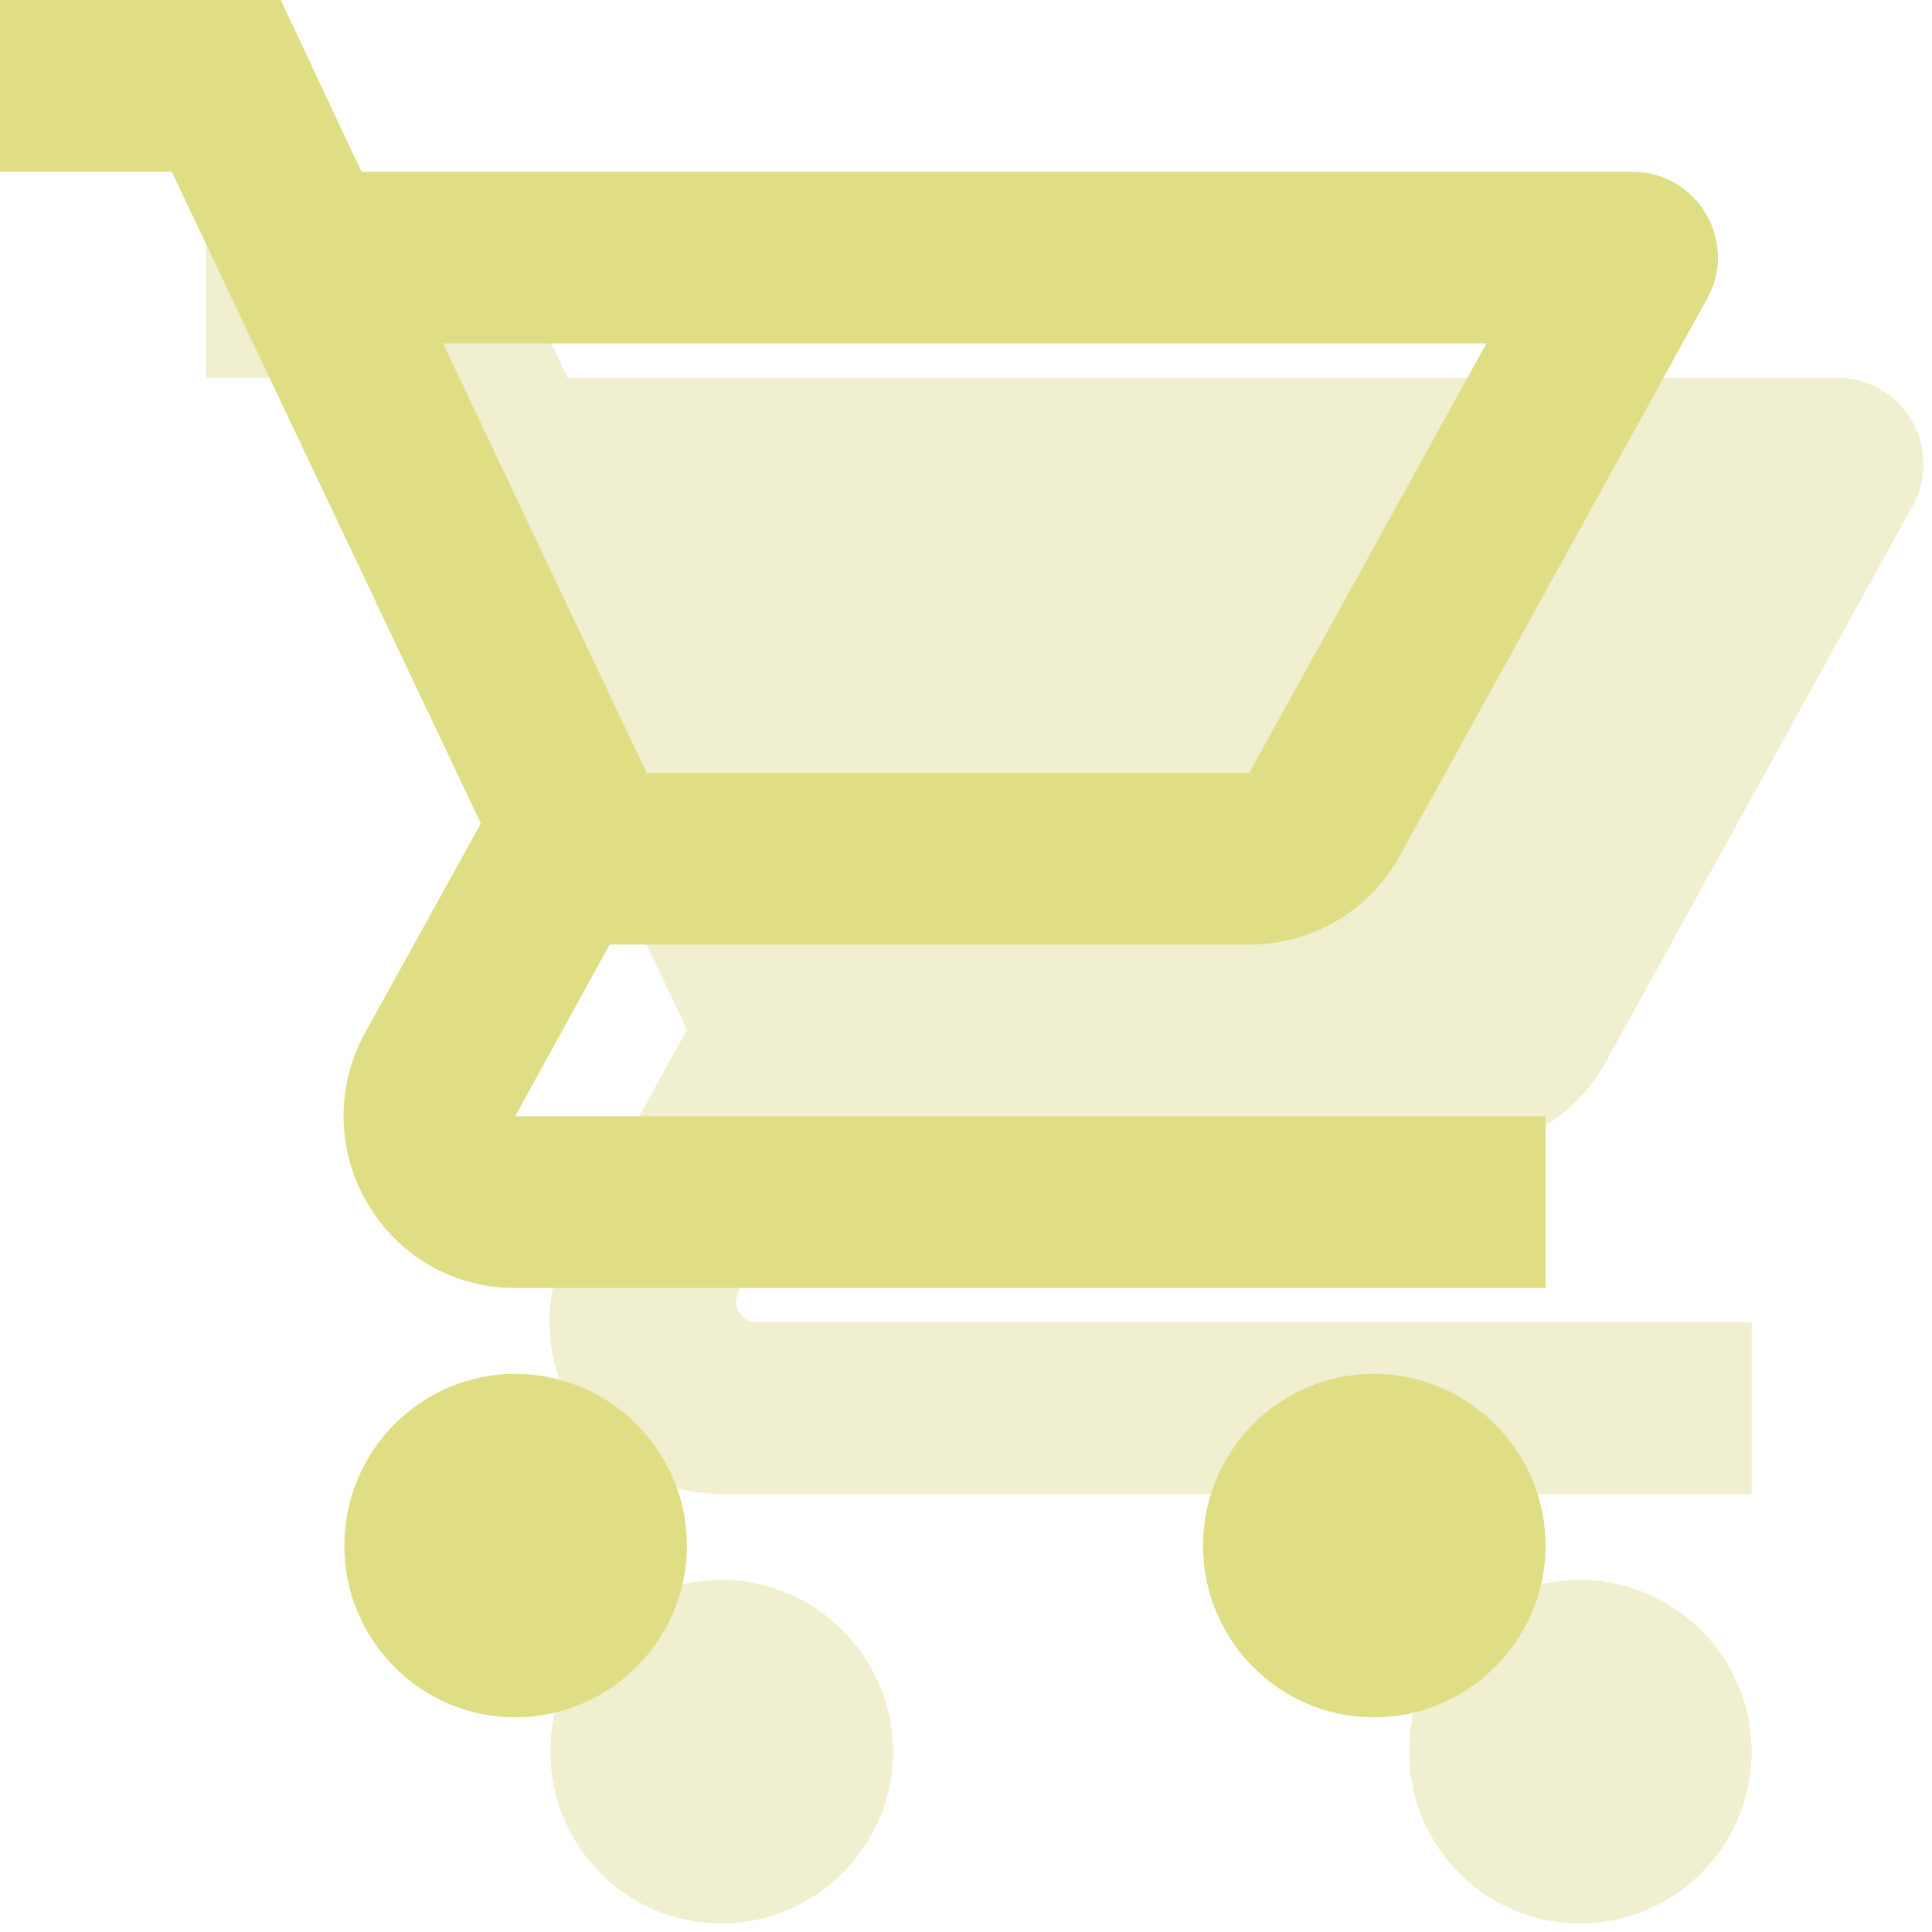
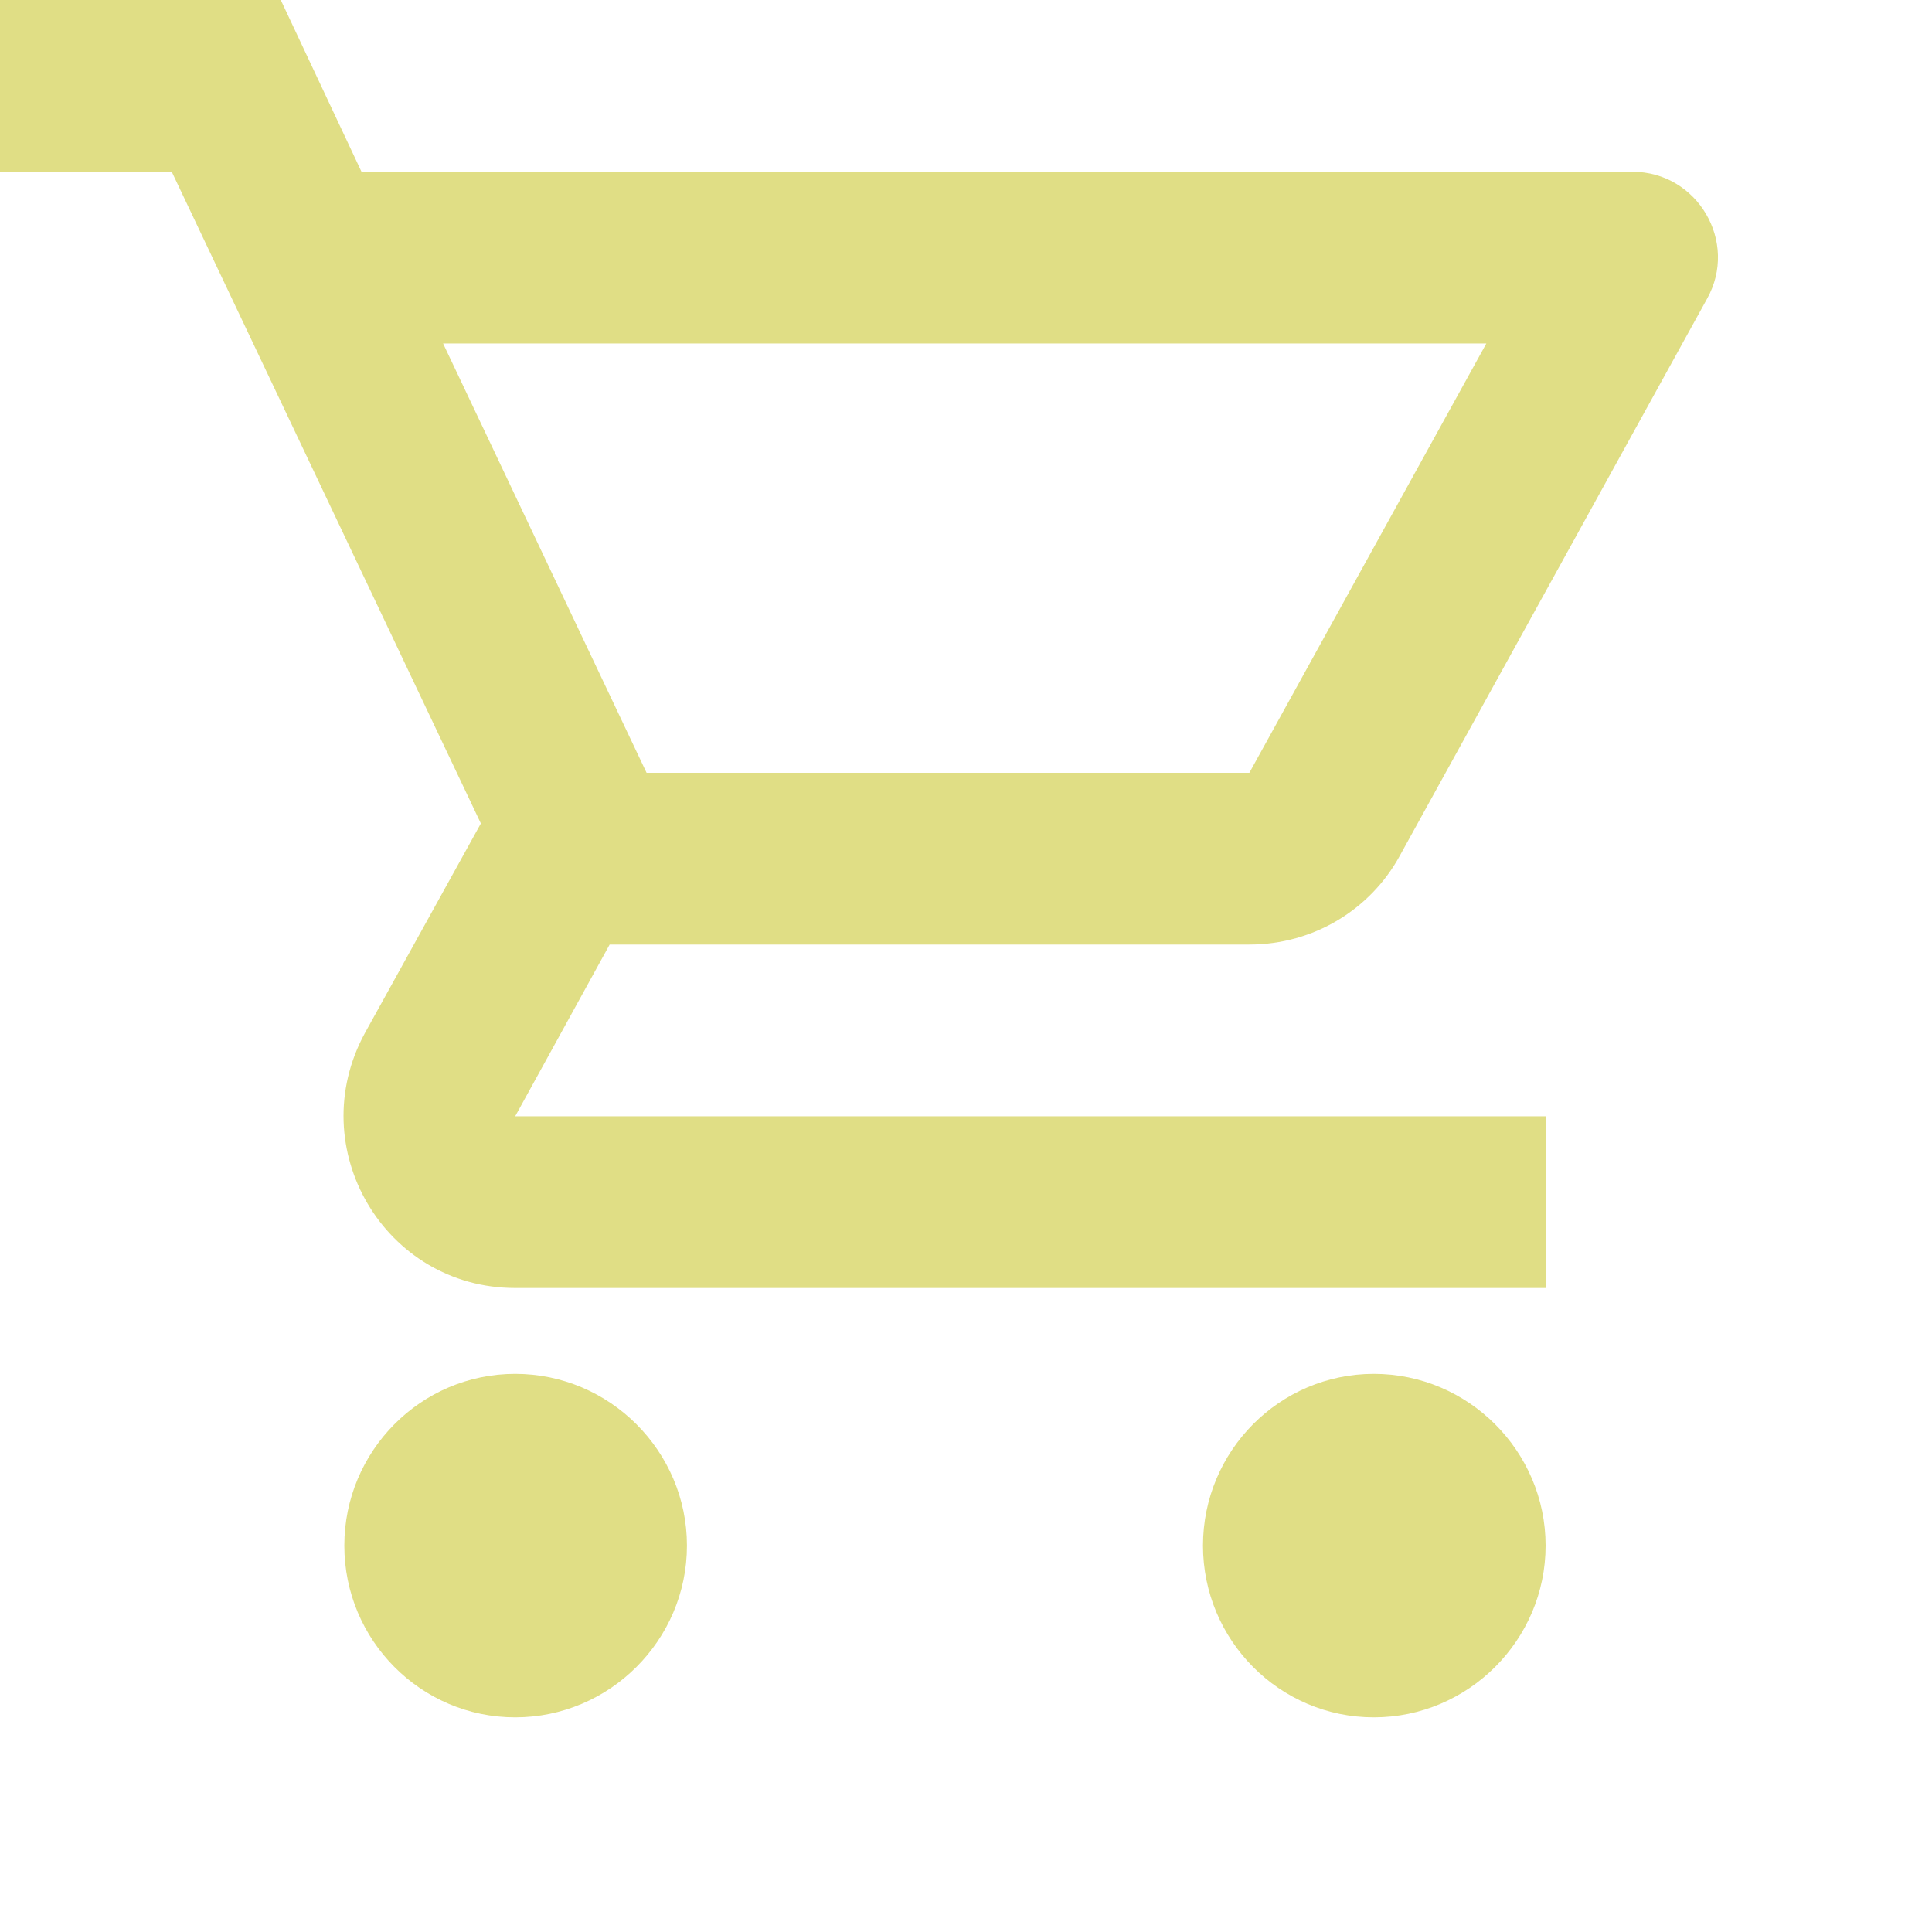
<svg xmlns="http://www.w3.org/2000/svg" width="75" height="75" fill="none">
-   <path opacity=".2" d="M28 61.333c-3.667 0-6.633 3-6.633 6.667s2.966 6.667 6.633 6.667 6.667-3 6.667-6.667-3-6.667-6.667-6.667zM8 8v6.667h6.667l12 25.3-4.5 8.166a6.445 6.445 0 00-.834 3.2C21.333 55 24.333 58 28 58h40v-6.667H29.4a.825.825 0 01-.833-.833l.1-.4 3-5.433H56.5c2.5 0 4.7-1.367 5.833-3.434L74.267 19.6c.266-.467.4-1.033.4-1.6 0-1.833-1.5-3.333-3.334-3.333h-49.3L18.9 8H8zm53.333 53.333c-3.666 0-6.633 3-6.633 6.667s2.967 6.667 6.633 6.667C65 74.667 68 71.667 68 68s-3-6.667-6.667-6.667z" fill="#B4B018" />
  <path d="M48.5 36.667c2.5 0 4.7-1.367 5.833-3.434L66.267 11.6c1.233-2.2-.367-4.933-2.9-4.933H14.033L10.9 0H0v6.667h6.667l12 25.3-4.5 8.133C11.733 44.567 14.933 50 20 50h40v-6.667H20l3.667-6.666H48.5zM17.2 13.333h40.5L48.5 30H25.1l-7.9-16.667zm2.8 40c-3.667 0-6.633 3-6.633 6.667s2.966 6.667 6.633 6.667 6.667-3 6.667-6.667-3-6.667-6.667-6.667zm33.333 0c-3.666 0-6.633 3-6.633 6.667s2.967 6.667 6.633 6.667C57 66.667 60 63.667 60 60s-3-6.667-6.667-6.667z" fill="#E0DE85" />
</svg>